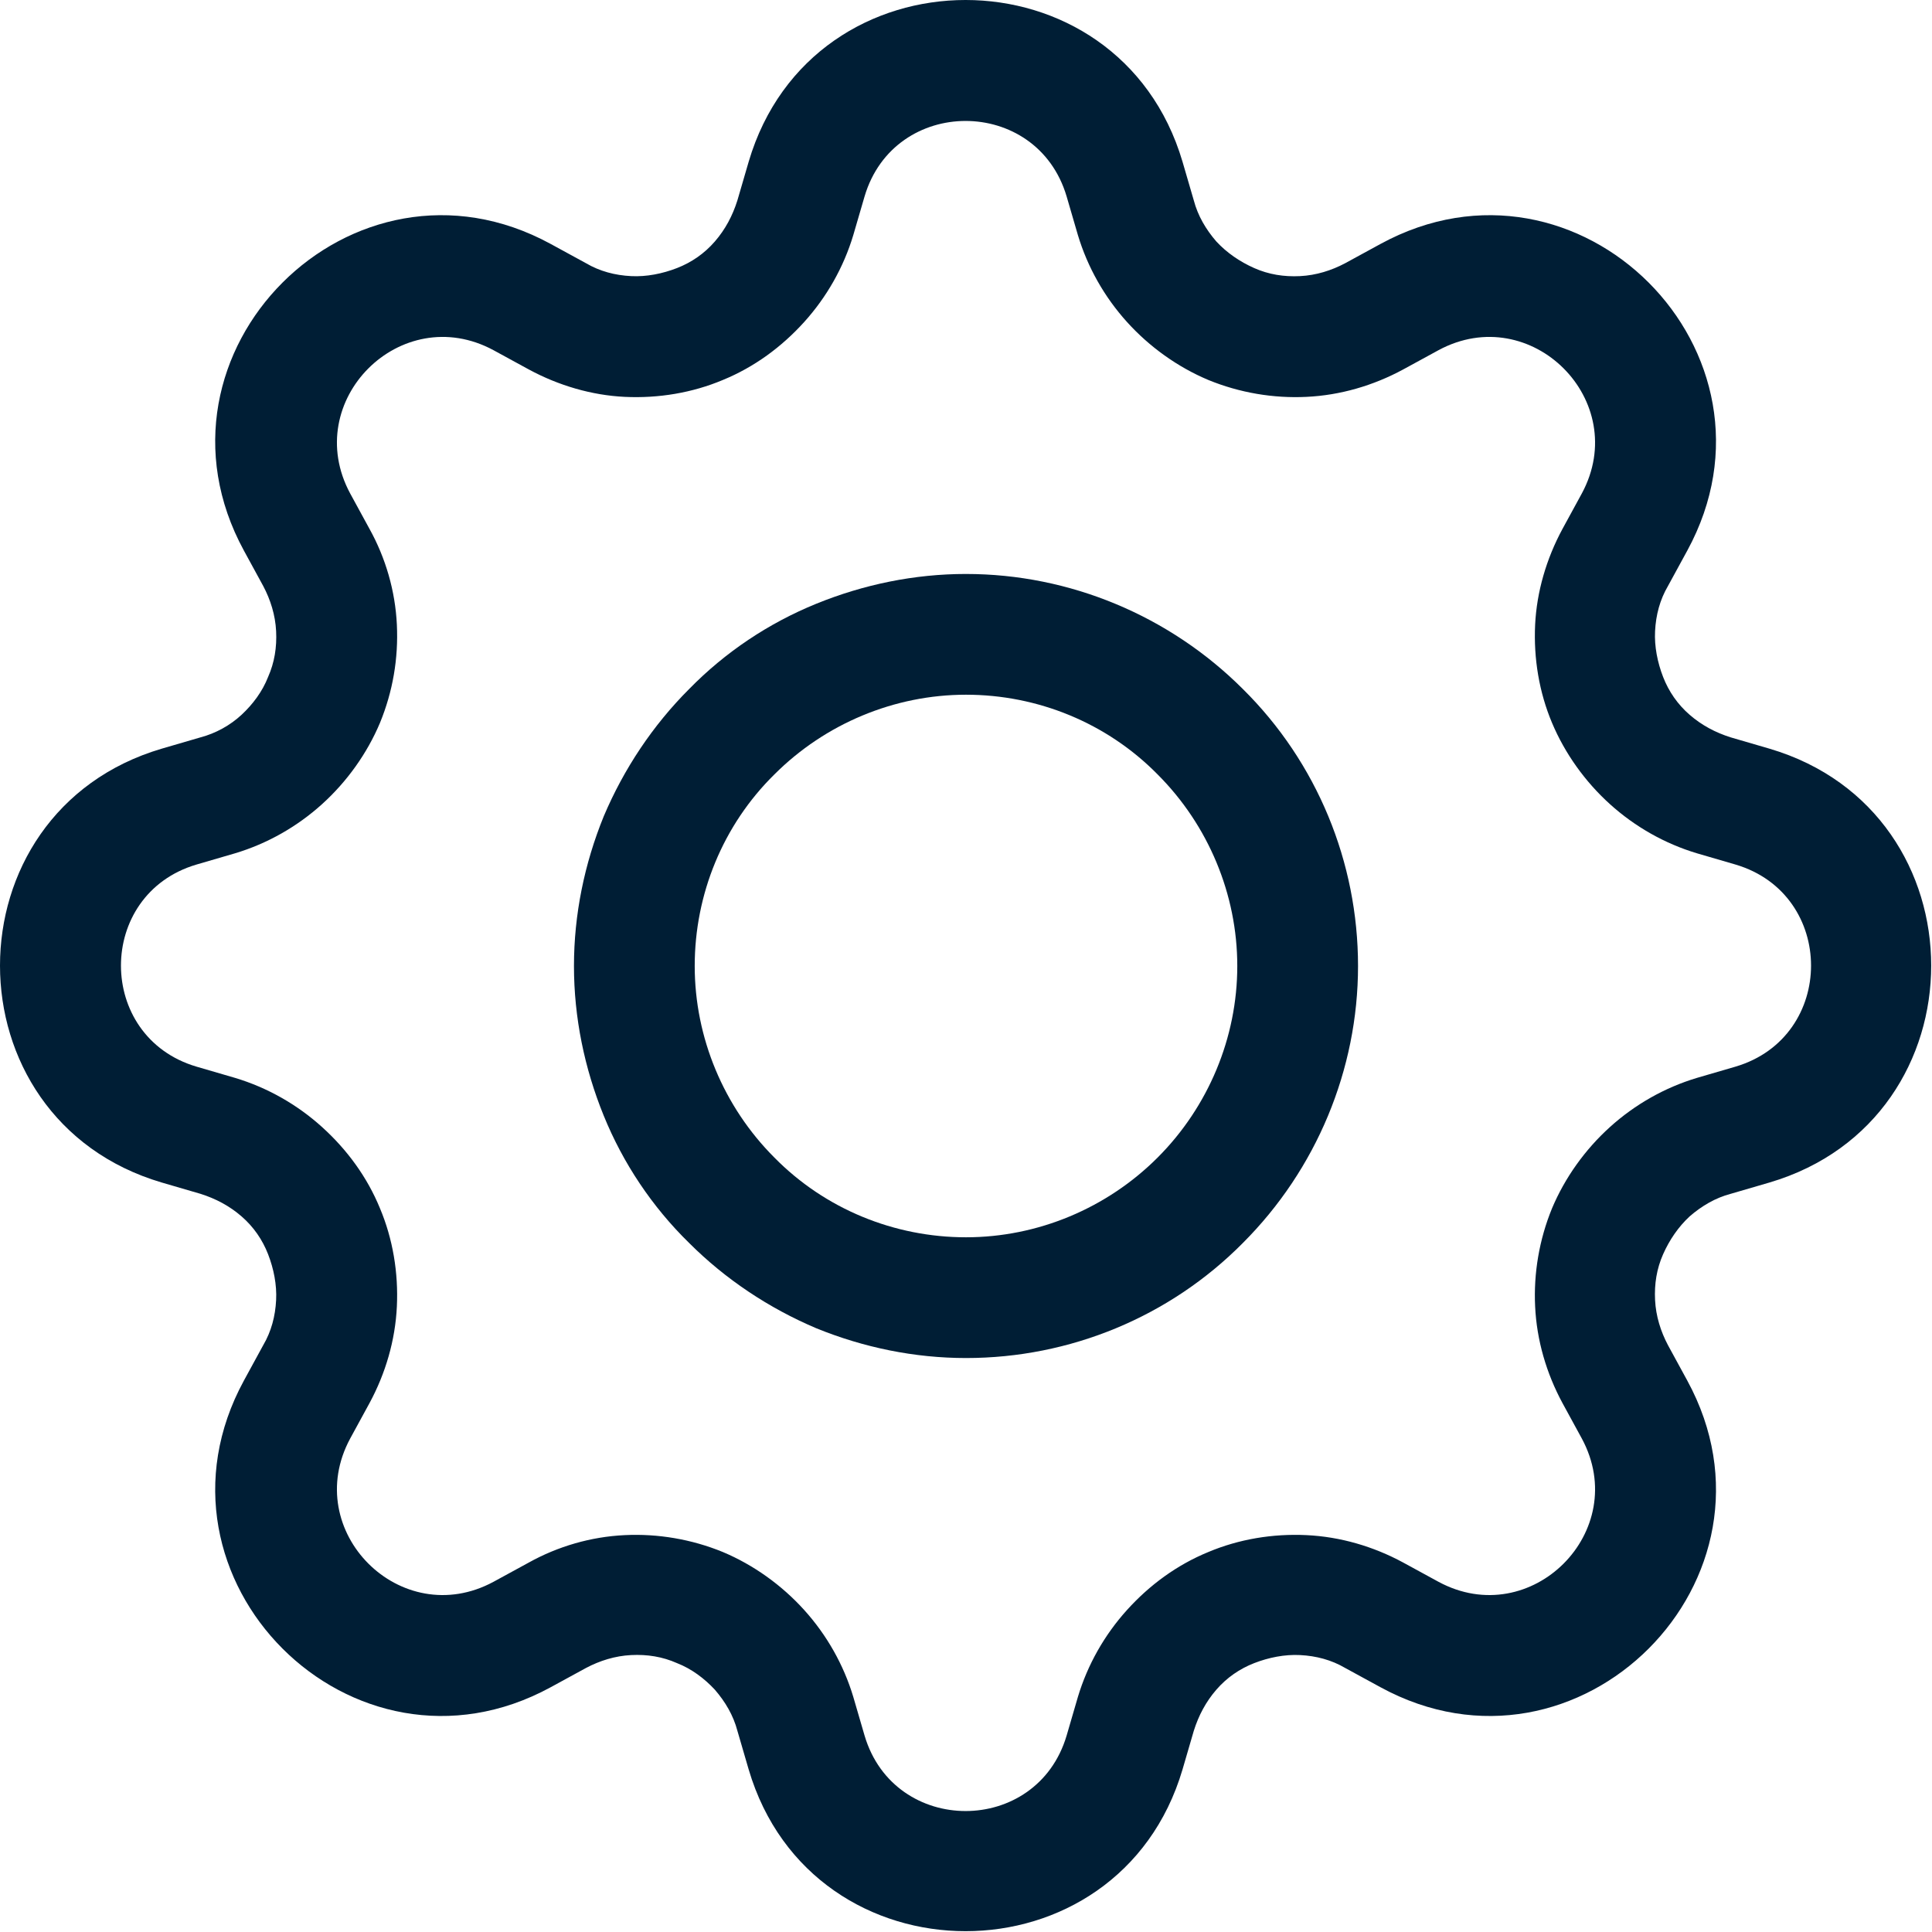
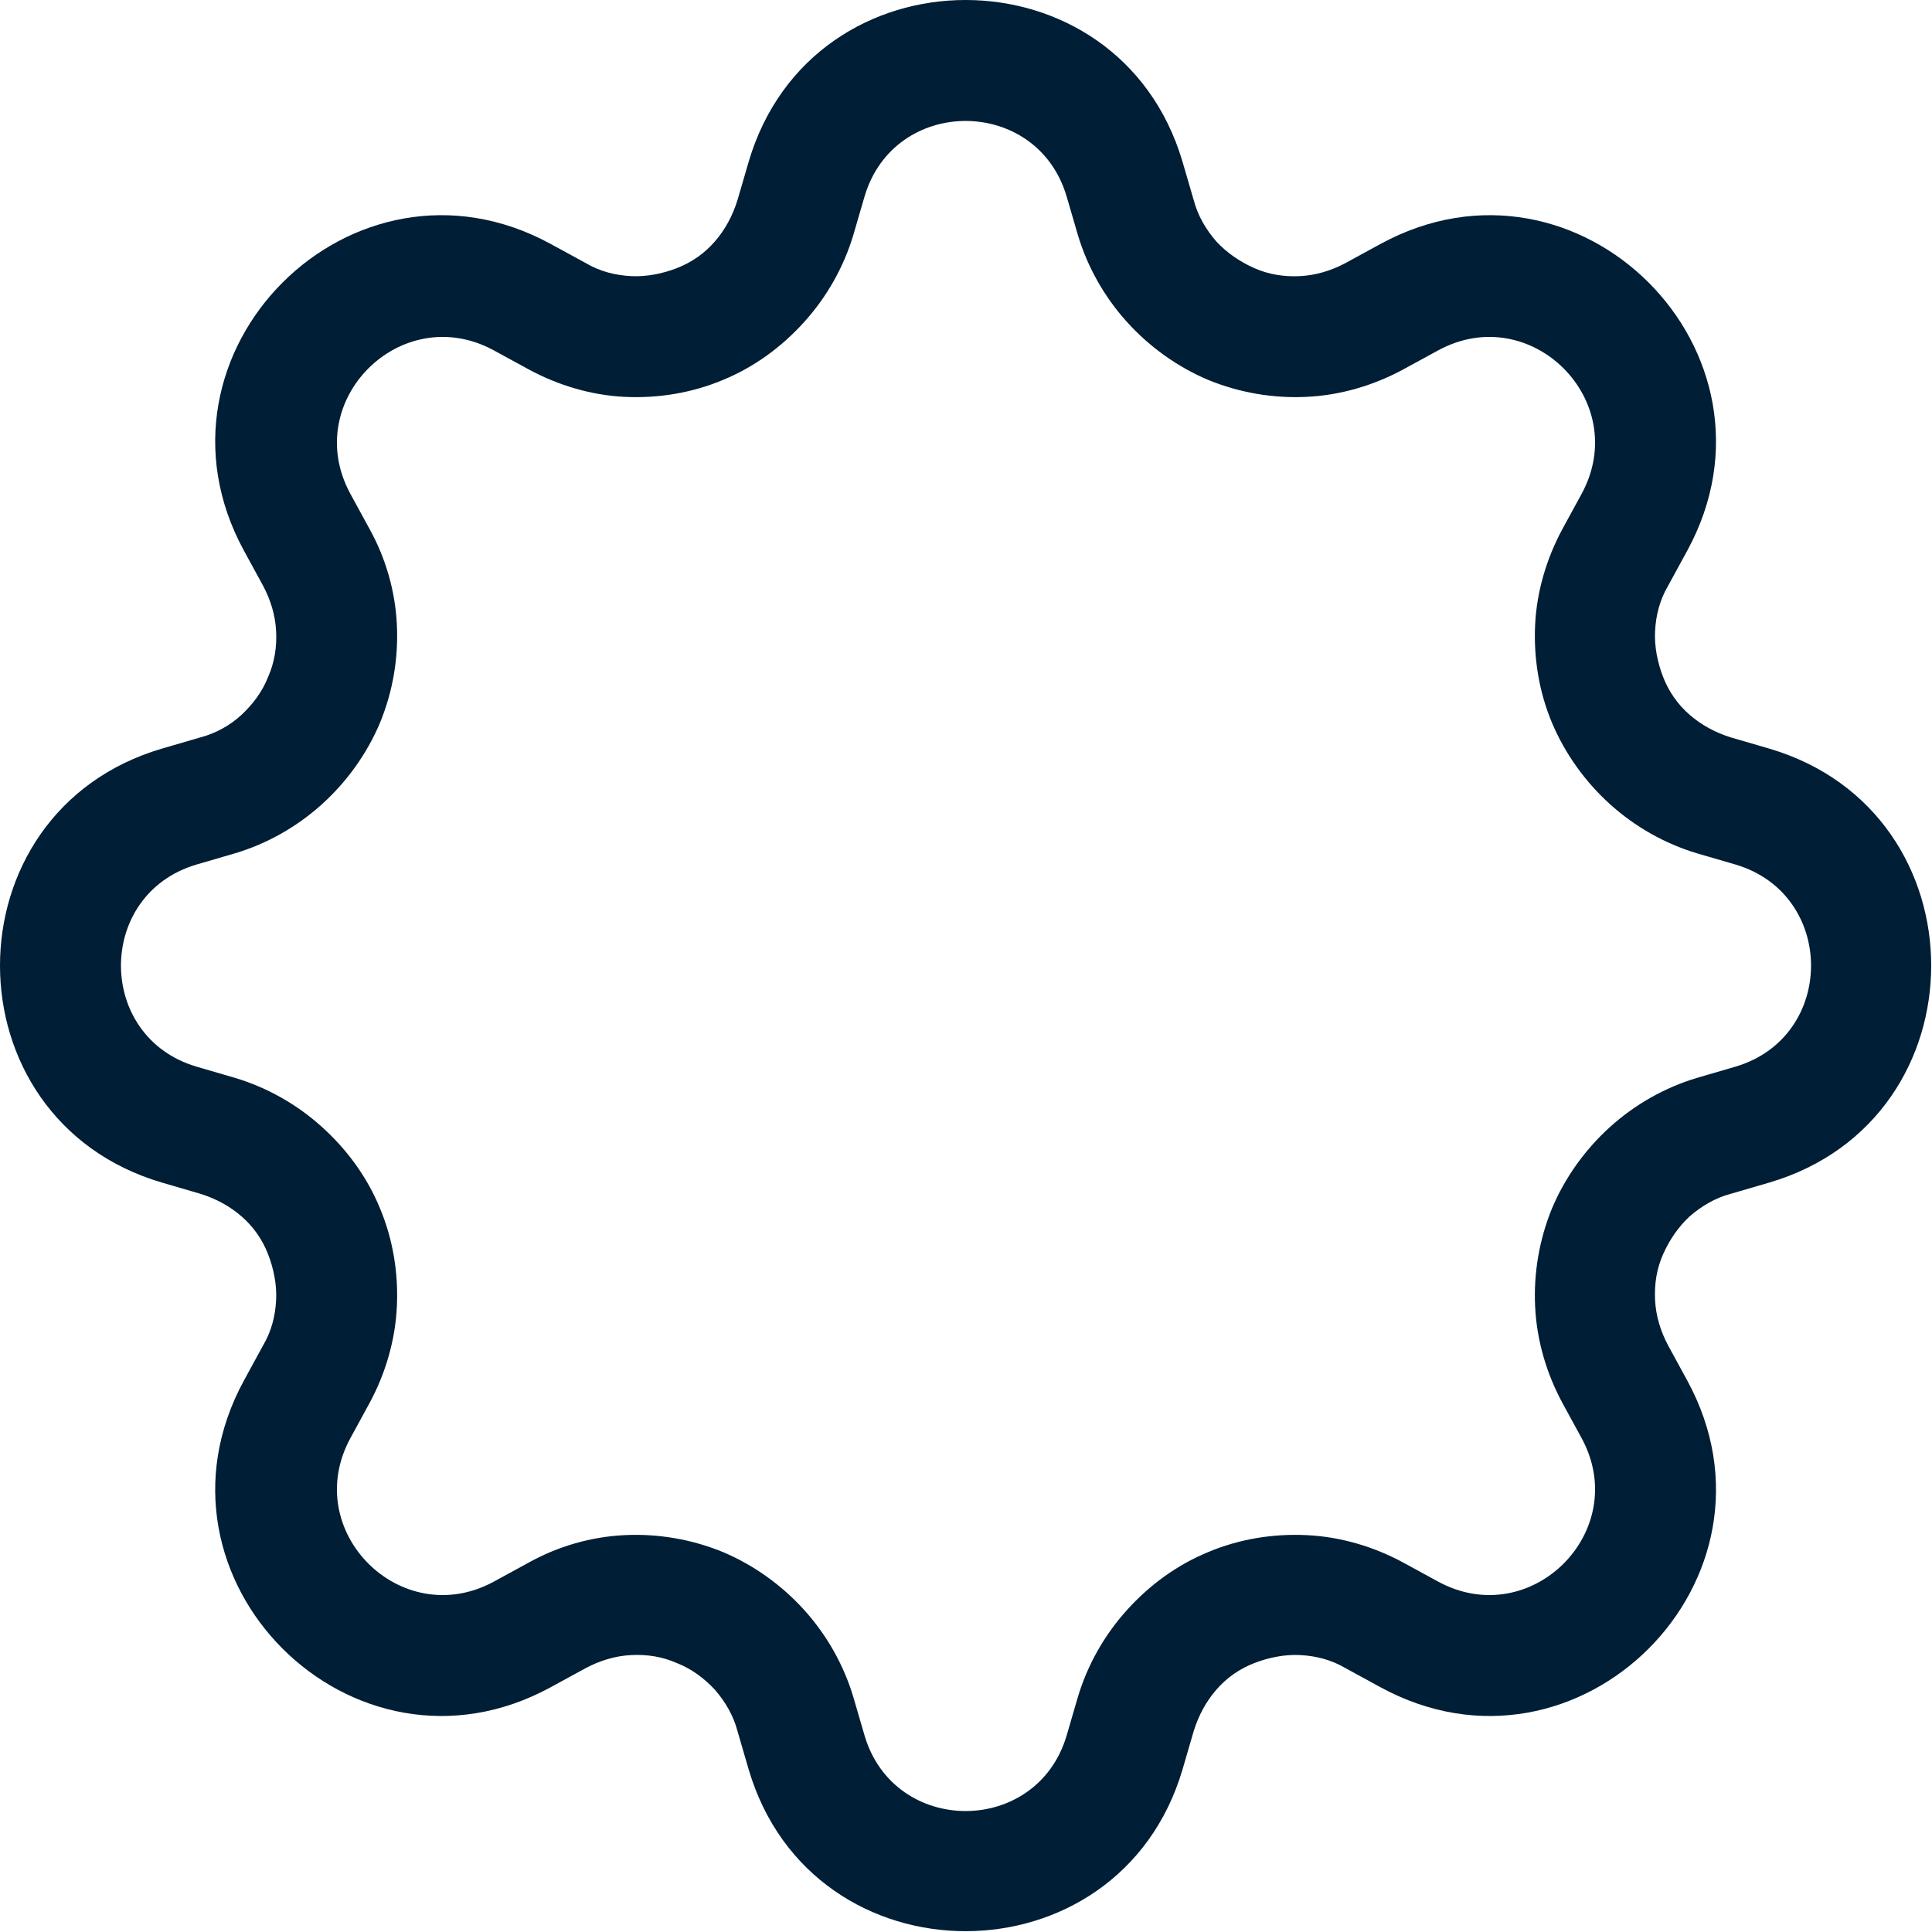
<svg xmlns="http://www.w3.org/2000/svg" id="Layer_2" data-name="Layer 2" viewBox="0 0 24 24">
  <defs>
    <style>      .cls-1 {        fill: #001e35;      }    </style>
  </defs>
  <g id="Layer_1-2" data-name="Layer 1">
    <g>
-       <path class="cls-1" d="M12,7.13c-.64,0-1.27.13-1.86.37-.59.24-1.13.6-1.58,1.06-.45.45-.81.99-1.06,1.58-.24.59-.37,1.22-.37,1.86s.13,1.27.37,1.86c.24.59.6,1.13,1.06,1.58.45.45.99.81,1.58,1.06.59.24,1.22.37,1.86.37,1.29,0,2.53-.51,3.44-1.43.91-.91,1.43-2.15,1.43-3.44s-.51-2.53-1.43-3.44c-.91-.91-2.15-1.43-3.44-1.43ZM8.63,12c0-.89.35-1.75.99-2.38.63-.63,1.49-.99,2.38-.99s1.75.35,2.38.99c.63.63.99,1.49.99,2.38s-.36,1.75-.99,2.38c-.63.63-1.49.99-2.38.99s-1.75-.35-2.38-.99c-.63-.63-.99-1.49-.99-2.38Z" />
-       <path class="cls-1" d="M14.69,2.01c-.79-2.68-4.6-2.68-5.39,0l-.14.48c-.06.19-.15.36-.28.51s-.29.26-.47.33c-.18.07-.38.11-.57.1-.2-.01-.39-.06-.56-.16l-.44-.24c-2.46-1.34-5.15,1.35-3.81,3.81l.24.44c.09.17.15.36.16.56.01.2-.02.39-.1.57-.07.18-.19.34-.33.47s-.32.23-.51.28l-.48.14c-2.68.79-2.68,4.6,0,5.39l.48.14c.19.06.36.15.51.28.15.13.26.29.33.47s.11.38.1.57c-.01.2-.06.39-.16.56l-.24.44c-1.34,2.46,1.35,5.15,3.81,3.81l.44-.24c.17-.09.36-.15.56-.16.2-.01.39.02.57.1.18.07.34.19.47.33.13.15.23.32.28.51l.14.48c.79,2.68,4.6,2.68,5.39,0l.14-.48c.06-.19.15-.36.28-.51.13-.15.29-.26.47-.33s.38-.11.57-.1c.2.01.39.06.56.16l.44.24c2.46,1.34,5.15-1.35,3.81-3.81l-.24-.44c-.09-.17-.15-.36-.16-.56-.01-.2.02-.39.1-.57s.19-.34.33-.47c.15-.13.32-.23.51-.28l.48-.14c2.68-.79,2.68-4.6,0-5.39l-.48-.14c-.19-.06-.36-.15-.51-.28-.15-.13-.26-.29-.33-.47-.07-.18-.11-.38-.1-.57.01-.2.06-.39.16-.56l.24-.44c1.34-2.46-1.35-5.15-3.81-3.81l-.44.24c-.17.09-.36.15-.56.16-.2.01-.39-.02-.57-.1s-.34-.19-.47-.33c-.13-.15-.23-.32-.28-.51l-.14-.48ZM10.74,2.44c.37-1.25,2.14-1.25,2.51,0l.14.48c.12.4.33.77.61,1.08.28.31.63.56,1.01.72.39.16.81.23,1.22.21.42-.02.83-.14,1.2-.34l.44-.24c1.15-.62,2.4.63,1.78,1.78l-.24.44c-.2.37-.32.78-.34,1.19-.02.42.05.84.21,1.22s.41.73.72,1.01c.31.28.68.49,1.08.61l.48.14c1.25.37,1.25,2.14,0,2.51l-.48.14c-.4.12-.77.33-1.08.61-.31.28-.56.63-.72,1.01-.16.39-.23.81-.21,1.22.02.42.14.83.34,1.2l.24.44c.62,1.15-.63,2.4-1.78,1.78l-.44-.24c-.37-.2-.78-.32-1.2-.34-.42-.02-.84.05-1.22.21-.39.16-.73.41-1.01.72-.28.31-.49.68-.61,1.08l-.14.48c-.37,1.25-2.14,1.25-2.51,0l-.14-.48c-.12-.4-.33-.77-.61-1.08-.28-.31-.63-.56-1.01-.72-.39-.16-.81-.23-1.22-.21-.42.02-.83.14-1.19.34l-.44.24c-1.15.62-2.4-.63-1.78-1.78l.24-.44c.2-.37.32-.78.34-1.2.02-.42-.05-.84-.21-1.22-.16-.39-.41-.73-.72-1.01-.31-.28-.68-.49-1.08-.61l-.48-.14c-1.25-.37-1.25-2.14,0-2.51l.48-.14c.4-.12.77-.33,1.08-.61.31-.28.56-.63.72-1.01.16-.39.23-.8.21-1.22-.02-.42-.14-.83-.34-1.19l-.24-.44c-.62-1.15.63-2.4,1.78-1.78l.44.24c.37.2.78.32,1.19.34.42.02.84-.05,1.22-.21.39-.16.73-.41,1.01-.72.28-.31.49-.68.61-1.08l.14-.48Z" />
+       <path class="cls-1" d="M14.69,2.01c-.79-2.68-4.6-2.68-5.39,0l-.14.48c-.06.19-.15.36-.28.51s-.29.26-.47.33c-.18.07-.38.11-.57.1-.2-.01-.39-.06-.56-.16l-.44-.24c-2.46-1.34-5.15,1.35-3.81,3.81l.24.44c.09.17.15.36.16.56.01.2-.02.39-.1.57-.07.18-.19.34-.33.47s-.32.23-.51.28l-.48.14c-2.68.79-2.68,4.6,0,5.39l.48.14c.19.06.36.15.51.28.15.13.26.29.33.47s.11.38.1.57c-.01.2-.06.39-.16.56l-.24.44c-1.34,2.46,1.35,5.15,3.81,3.81l.44-.24c.17-.09.36-.15.56-.16.2-.01.39.02.57.1.18.07.34.19.47.33.13.15.23.32.28.51l.14.48c.79,2.68,4.6,2.68,5.39,0l.14-.48c.06-.19.15-.36.28-.51.13-.15.29-.26.47-.33s.38-.11.57-.1c.2.01.39.06.56.16l.44.24c2.46,1.34,5.15-1.35,3.81-3.81l-.24-.44c-.09-.17-.15-.36-.16-.56-.01-.2.02-.39.1-.57s.19-.34.33-.47c.15-.13.32-.23.51-.28l.48-.14c2.68-.79,2.68-4.6,0-5.39l-.48-.14c-.19-.06-.36-.15-.51-.28-.15-.13-.26-.29-.33-.47-.07-.18-.11-.38-.1-.57.01-.2.06-.39.16-.56l.24-.44c1.34-2.46-1.35-5.15-3.81-3.81l-.44.24c-.17.09-.36.15-.56.16-.2.01-.39-.02-.57-.1s-.34-.19-.47-.33c-.13-.15-.23-.32-.28-.51l-.14-.48M10.74,2.44c.37-1.25,2.14-1.25,2.51,0l.14.48c.12.4.33.77.61,1.08.28.31.63.56,1.01.72.39.16.81.23,1.22.21.42-.02.83-.14,1.2-.34l.44-.24c1.15-.62,2.4.63,1.78,1.78l-.24.44c-.2.37-.32.78-.34,1.19-.02.42.05.84.21,1.22s.41.73.72,1.01c.31.28.68.49,1.08.61l.48.14c1.25.37,1.25,2.14,0,2.51l-.48.14c-.4.12-.77.33-1.08.61-.31.28-.56.63-.72,1.01-.16.39-.23.81-.21,1.22.02.42.14.83.34,1.2l.24.44c.62,1.15-.63,2.4-1.78,1.78l-.44-.24c-.37-.2-.78-.32-1.2-.34-.42-.02-.84.05-1.22.21-.39.16-.73.41-1.01.72-.28.31-.49.68-.61,1.08l-.14.48c-.37,1.25-2.14,1.25-2.51,0l-.14-.48c-.12-.4-.33-.77-.61-1.08-.28-.31-.63-.56-1.01-.72-.39-.16-.81-.23-1.22-.21-.42.02-.83.14-1.19.34l-.44.24c-1.15.62-2.4-.63-1.78-1.78l.24-.44c.2-.37.32-.78.34-1.2.02-.42-.05-.84-.21-1.22-.16-.39-.41-.73-.72-1.01-.31-.28-.68-.49-1.08-.61l-.48-.14c-1.25-.37-1.25-2.14,0-2.51l.48-.14c.4-.12.77-.33,1.08-.61.31-.28.56-.63.72-1.01.16-.39.23-.8.21-1.22-.02-.42-.14-.83-.34-1.19l-.24-.44c-.62-1.15.63-2.4,1.78-1.78l.44.24c.37.2.78.32,1.19.34.42.02.84-.05,1.22-.21.39-.16.73-.41,1.01-.72.28-.31.49-.68.61-1.08l.14-.48Z" />
    </g>
  </g>
</svg>